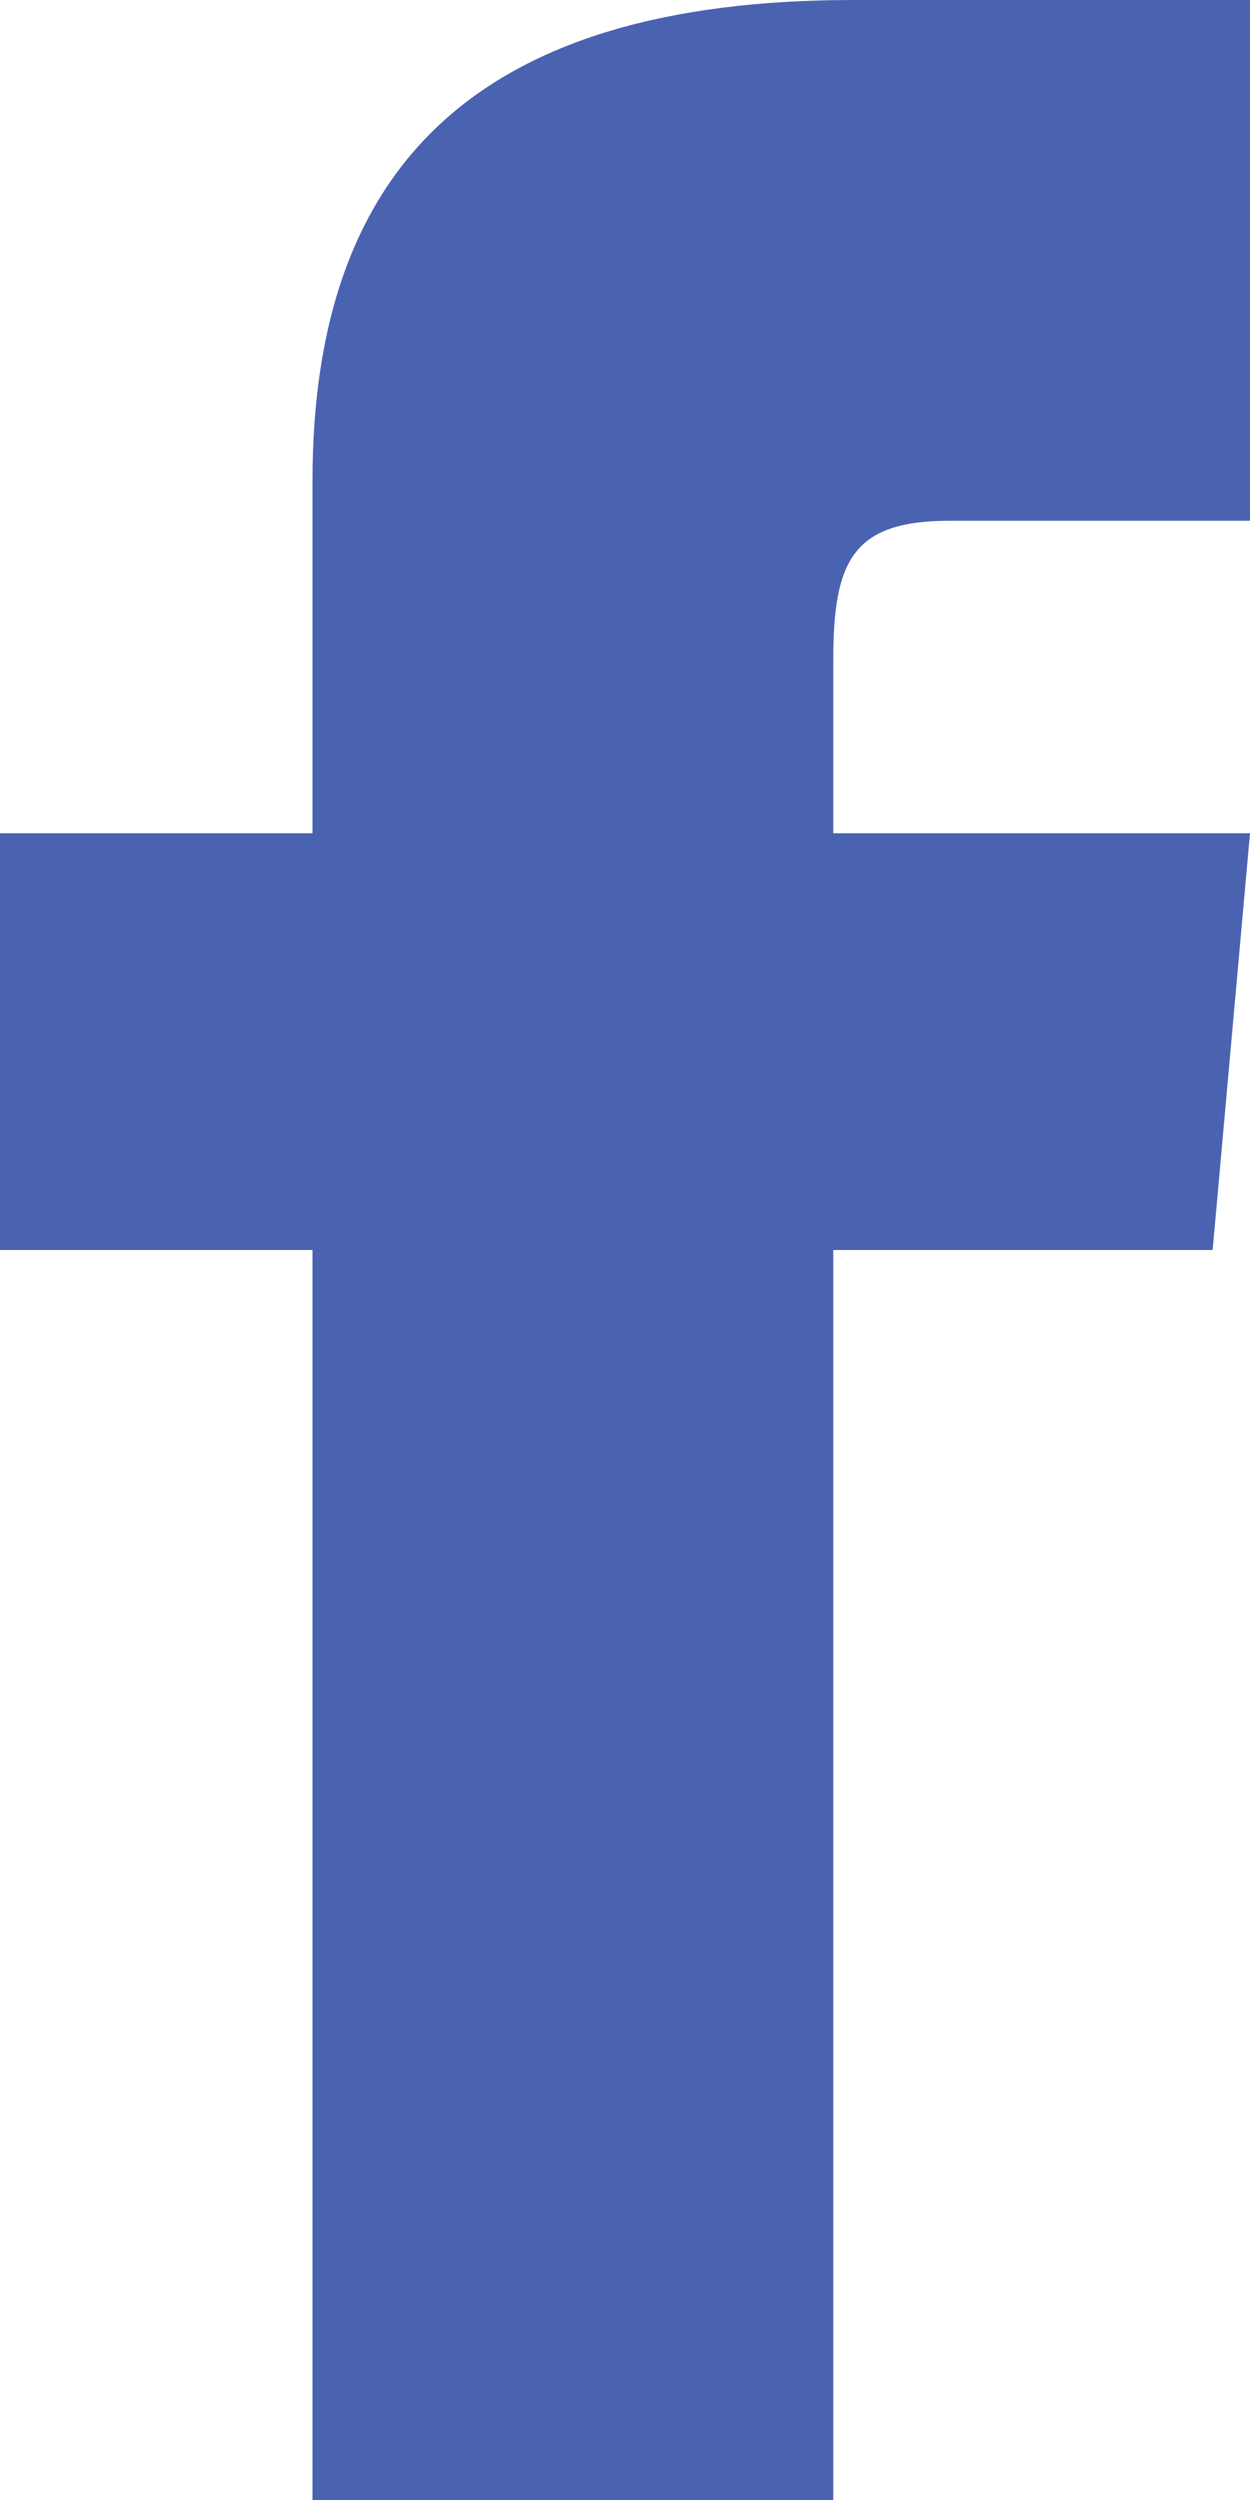
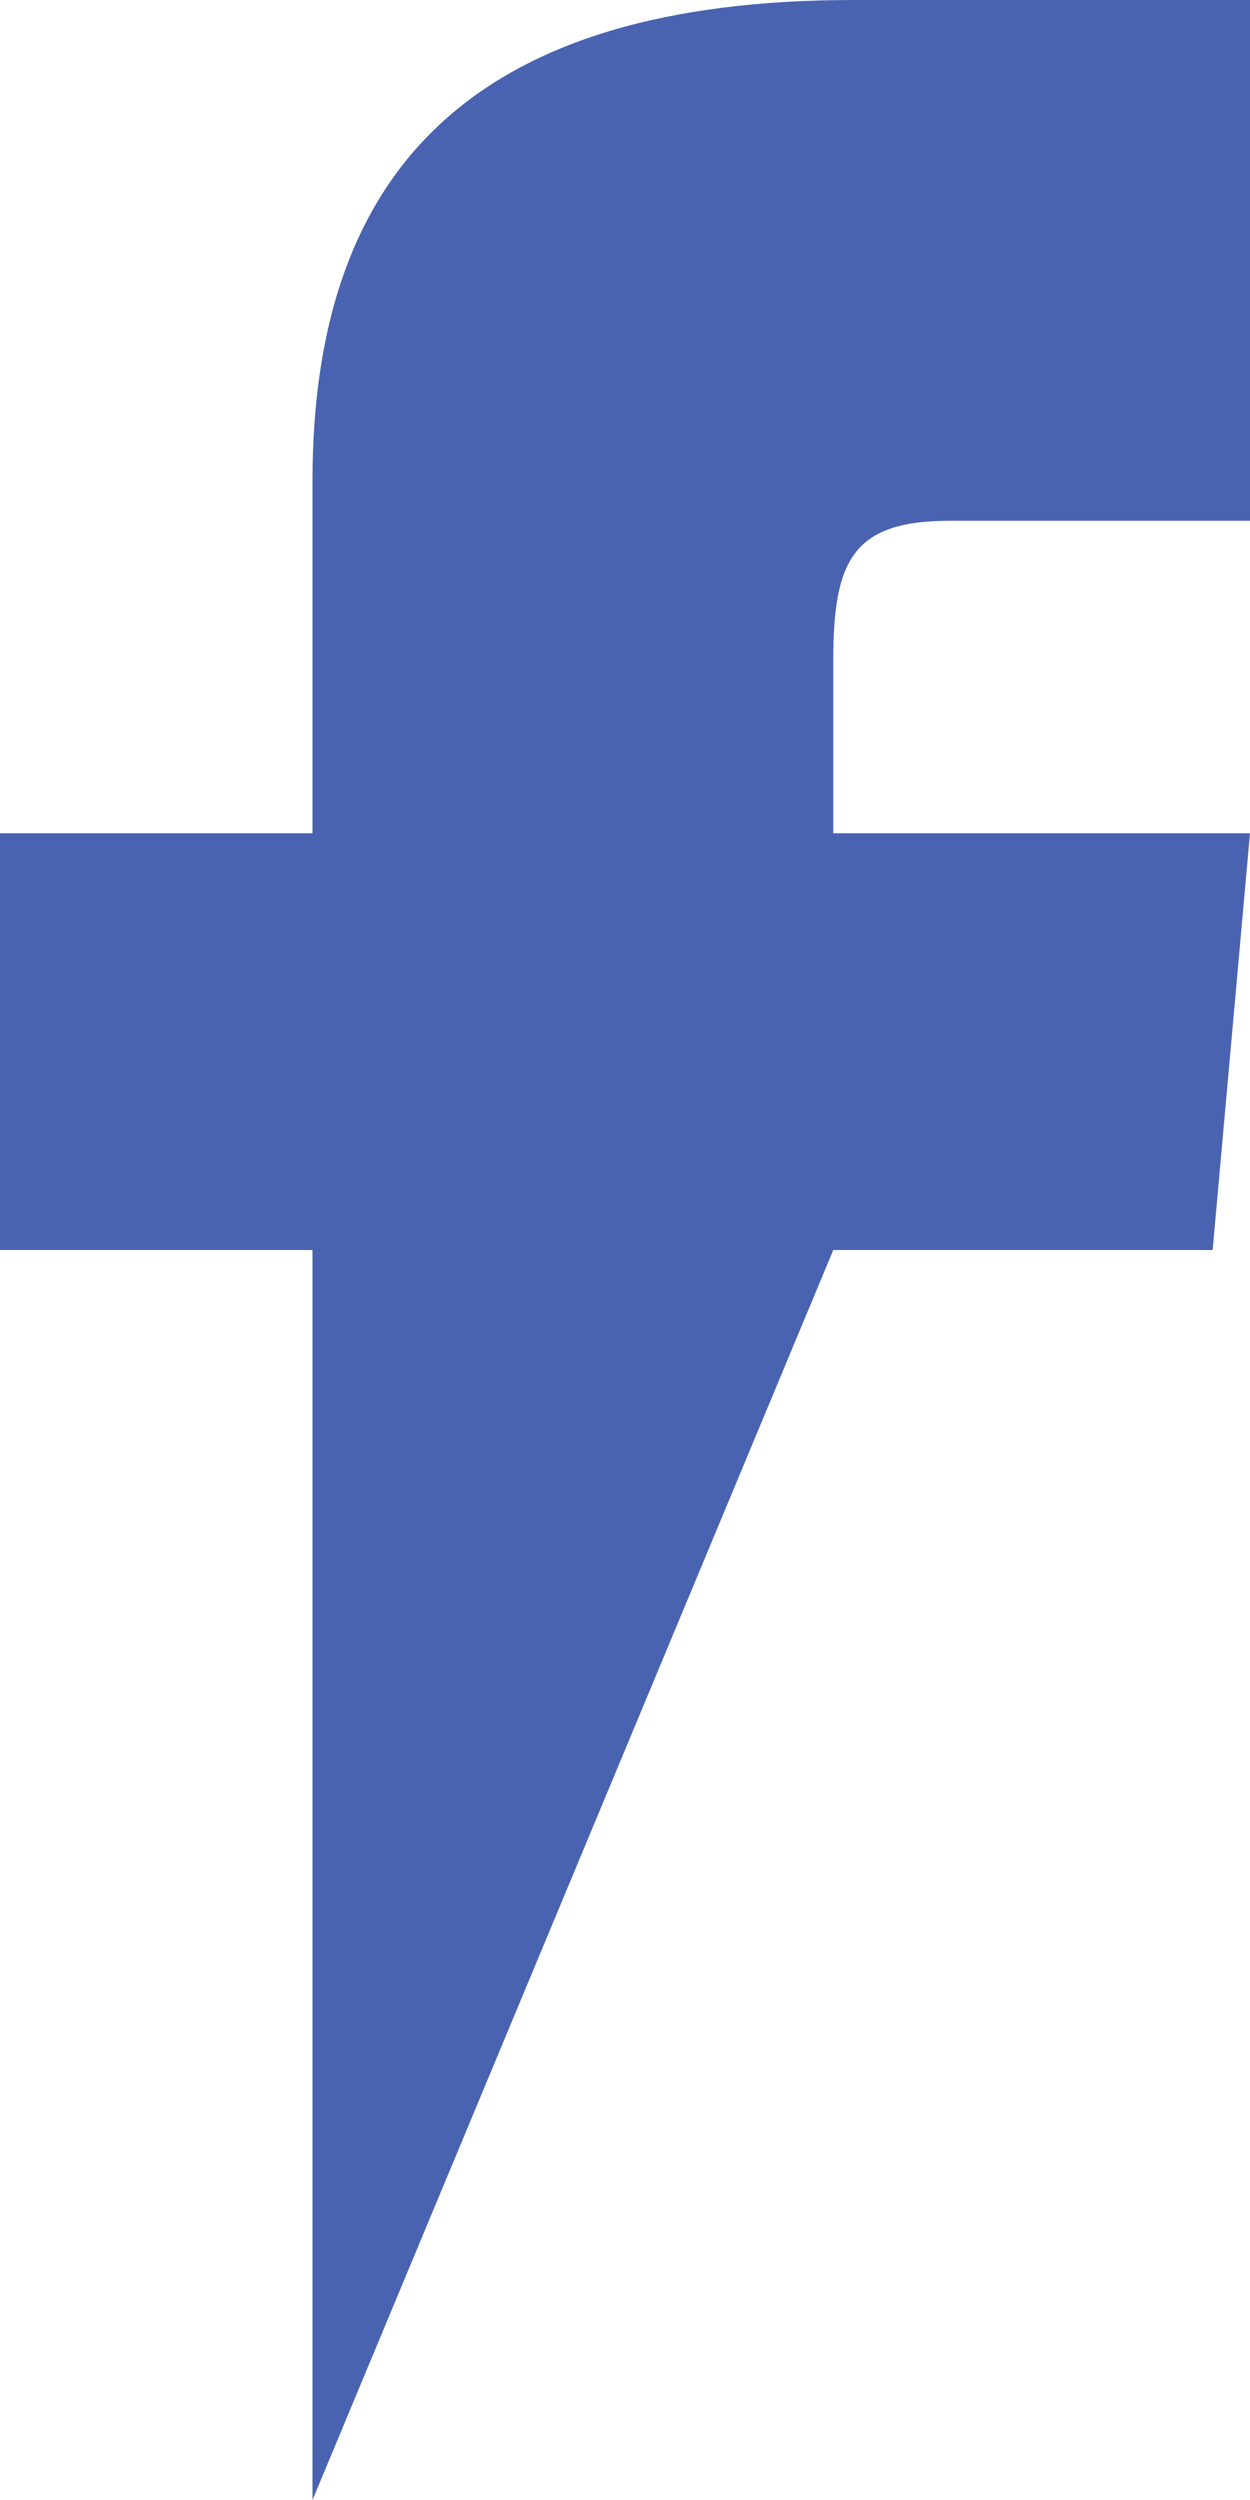
<svg xmlns="http://www.w3.org/2000/svg" width="8px" height="16px" viewBox="0 0 8 16" version="1.1">
  <title>fb-icon</title>
  <desc>Created with Sketch.</desc>
  <g id="Page-1" stroke="none" stroke-width="1" fill="none" fill-rule="evenodd">
    <g id="index" transform="translate(-1297, -6559)" fill="#4963B1" fill-rule="nonzero">
      <g id="site" transform="translate(38, 0)">
        <g id="footer" transform="translate(157, 6373)">
          <g id="button" transform="translate(1086, 174)">
-             <path d="M18,17.333 L16,17.333 L16,20 L18,20 L18,28 L21.333,28 L21.333,20 L23.761,20 L24,17.333 L21.333,17.333 L21.333,16.222 C21.333,15.585 21.461,15.333 22.077,15.333 L24,15.333 L24,12 L21.461,12 C19.064,12 18,13.055 18,15.077 L18,17.333 Z" id="fb-icon" />
+             <path d="M18,17.333 L16,17.333 L16,20 L18,20 L18,28 L21.333,20 L23.761,20 L24,17.333 L21.333,17.333 L21.333,16.222 C21.333,15.585 21.461,15.333 22.077,15.333 L24,15.333 L24,12 L21.461,12 C19.064,12 18,13.055 18,15.077 L18,17.333 Z" id="fb-icon" />
          </g>
        </g>
      </g>
    </g>
  </g>
</svg>